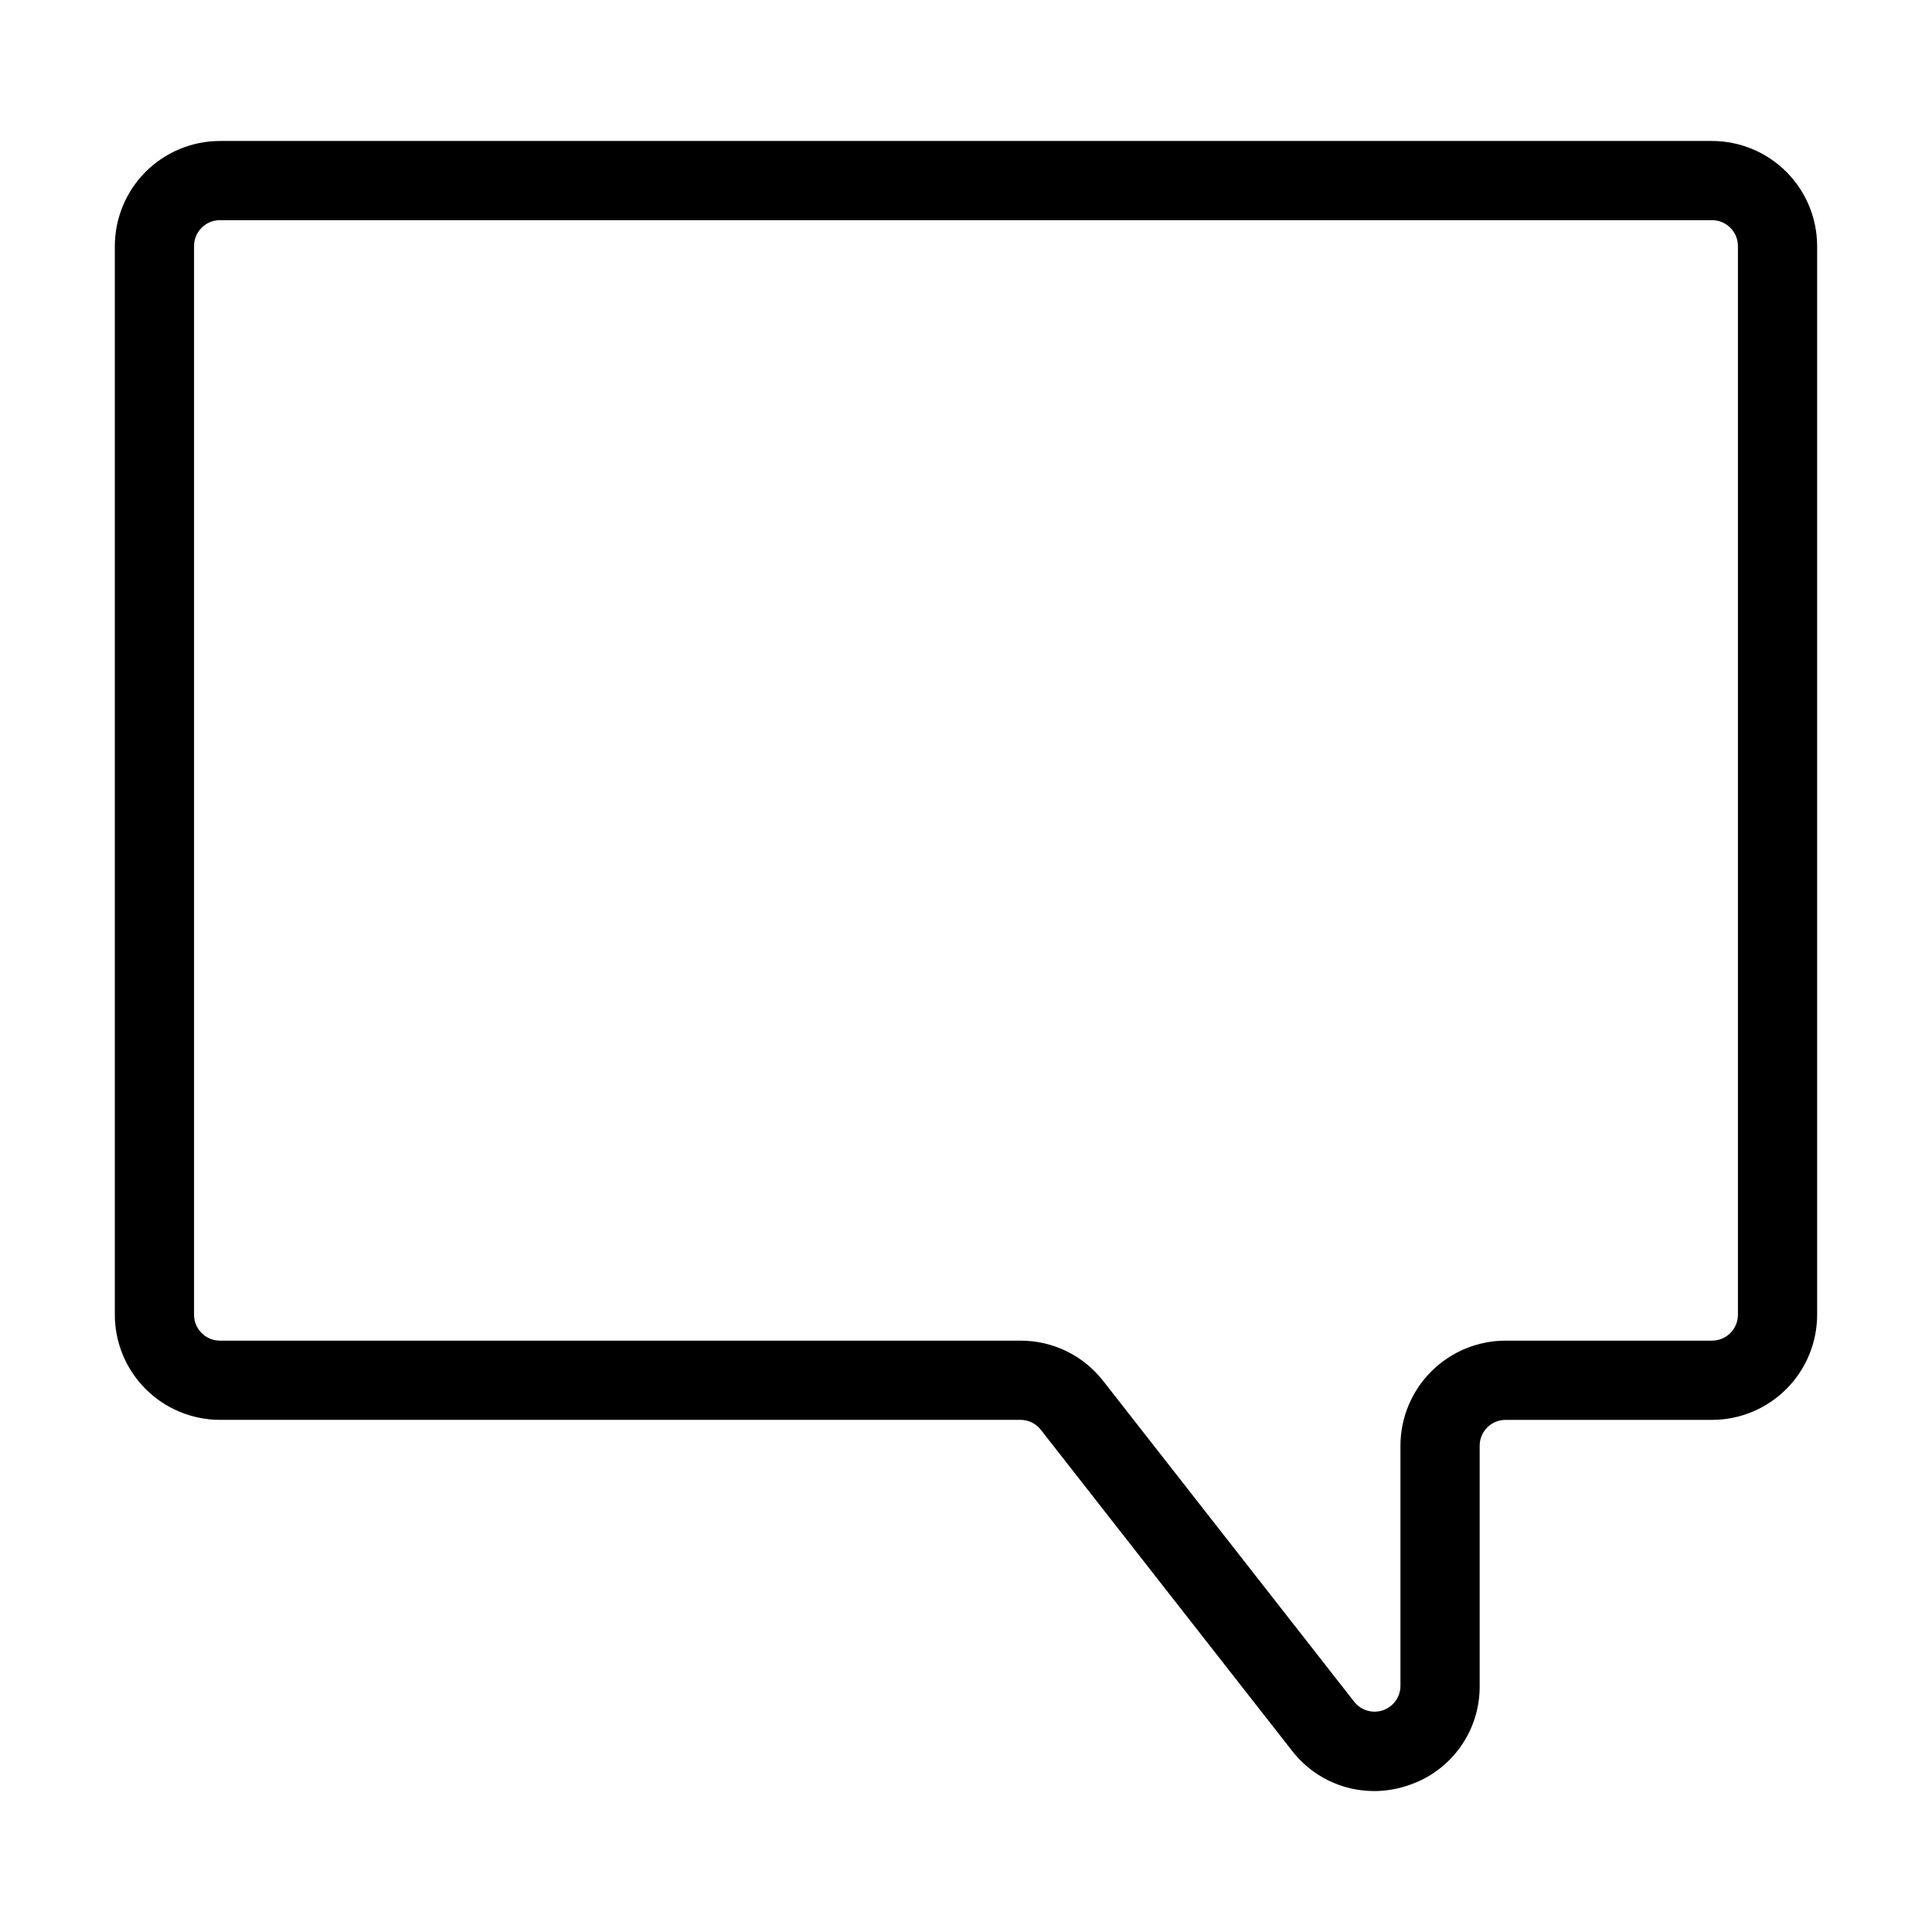
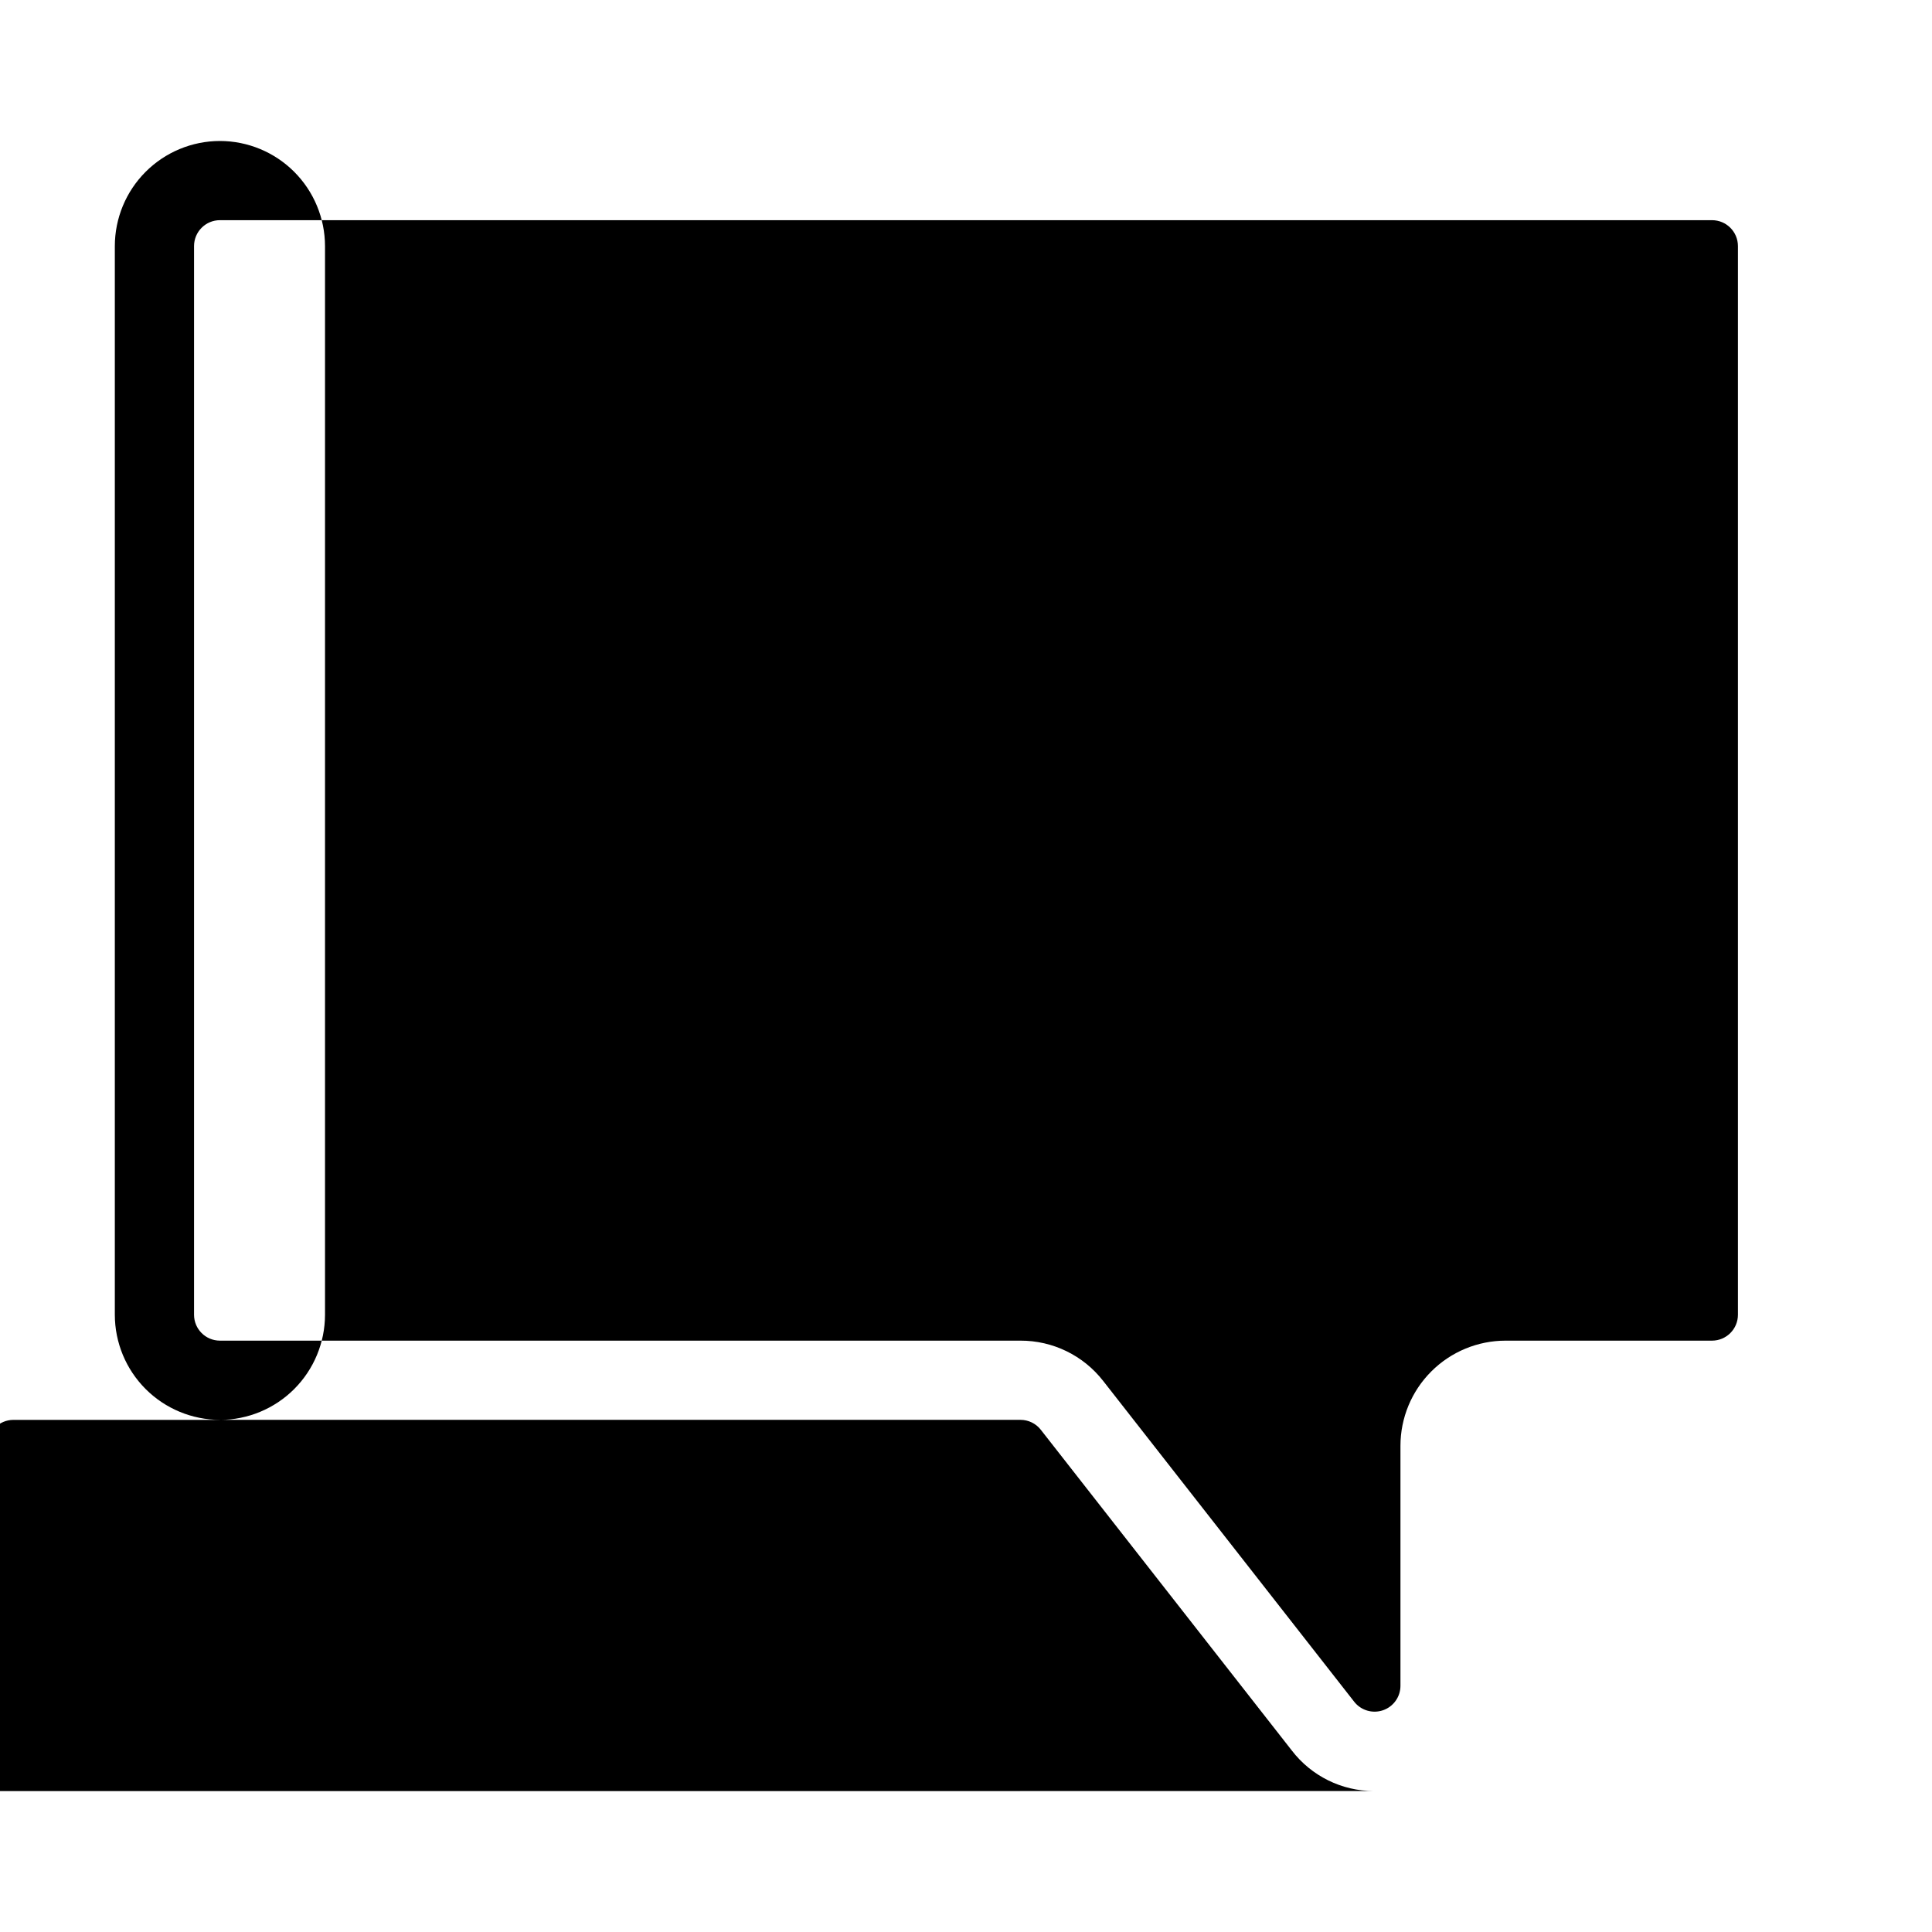
<svg xmlns="http://www.w3.org/2000/svg" fill="#000000" width="800px" height="800px" version="1.1" viewBox="144 144 512 512">
-   <path d="m508.09 618.65c-8.52-0.016-16.547-3.981-21.738-10.738l-66.523-85.004c-1.297-1.668-3.297-2.641-5.41-2.633h-212.14c-7.383-0.012-14.461-2.945-19.684-8.168-5.219-5.219-8.156-12.301-8.164-19.684v-283.21c0.008-7.387 2.945-14.465 8.164-19.684 5.223-5.223 12.301-8.16 19.684-8.168h395.43c7.383 0.008 14.461 2.945 19.684 8.168 5.219 5.219 8.156 12.297 8.168 19.684v283.22c-0.012 7.383-2.949 14.461-8.168 19.68-5.223 5.223-12.301 8.16-19.684 8.168h-54.723c-3.789 0.004-6.856 3.07-6.859 6.856v63.617c0.051 5.809-1.738 11.484-5.109 16.211-3.371 4.731-8.152 8.273-13.656 10.117-2.981 1.039-6.113 1.57-9.27 1.574zm-305.81-416.3c-3.785 0.004-6.852 3.07-6.856 6.859v283.22c0.004 3.785 3.07 6.852 6.856 6.856h212.14c8.574-0.027 16.68 3.922 21.945 10.691l66.512 85.004c1.805 2.301 4.871 3.207 7.637 2.254s4.621-3.559 4.621-6.484v-63.617 0.004c0.008-7.387 2.945-14.465 8.168-19.684 5.219-5.223 12.297-8.16 19.684-8.168h54.727-0.004c3.785-0.004 6.856-3.07 6.859-6.856v-283.22c-0.004-3.789-3.074-6.856-6.859-6.859z" />
+   <path d="m508.09 618.65c-8.52-0.016-16.547-3.981-21.738-10.738l-66.523-85.004c-1.297-1.668-3.297-2.641-5.41-2.633h-212.14c-7.383-0.012-14.461-2.945-19.684-8.168-5.219-5.219-8.156-12.301-8.164-19.684v-283.21c0.008-7.387 2.945-14.465 8.164-19.684 5.223-5.223 12.301-8.16 19.684-8.168c7.383 0.008 14.461 2.945 19.684 8.168 5.219 5.219 8.156 12.297 8.168 19.684v283.22c-0.012 7.383-2.949 14.461-8.168 19.68-5.223 5.223-12.301 8.16-19.684 8.168h-54.723c-3.789 0.004-6.856 3.07-6.859 6.856v63.617c0.051 5.809-1.738 11.484-5.109 16.211-3.371 4.731-8.152 8.273-13.656 10.117-2.981 1.039-6.113 1.57-9.27 1.574zm-305.81-416.3c-3.785 0.004-6.852 3.07-6.856 6.859v283.22c0.004 3.785 3.07 6.852 6.856 6.856h212.14c8.574-0.027 16.68 3.922 21.945 10.691l66.512 85.004c1.805 2.301 4.871 3.207 7.637 2.254s4.621-3.559 4.621-6.484v-63.617 0.004c0.008-7.387 2.945-14.465 8.168-19.684 5.219-5.223 12.297-8.16 19.684-8.168h54.727-0.004c3.785-0.004 6.856-3.07 6.859-6.856v-283.22c-0.004-3.789-3.074-6.856-6.859-6.859z" />
</svg>